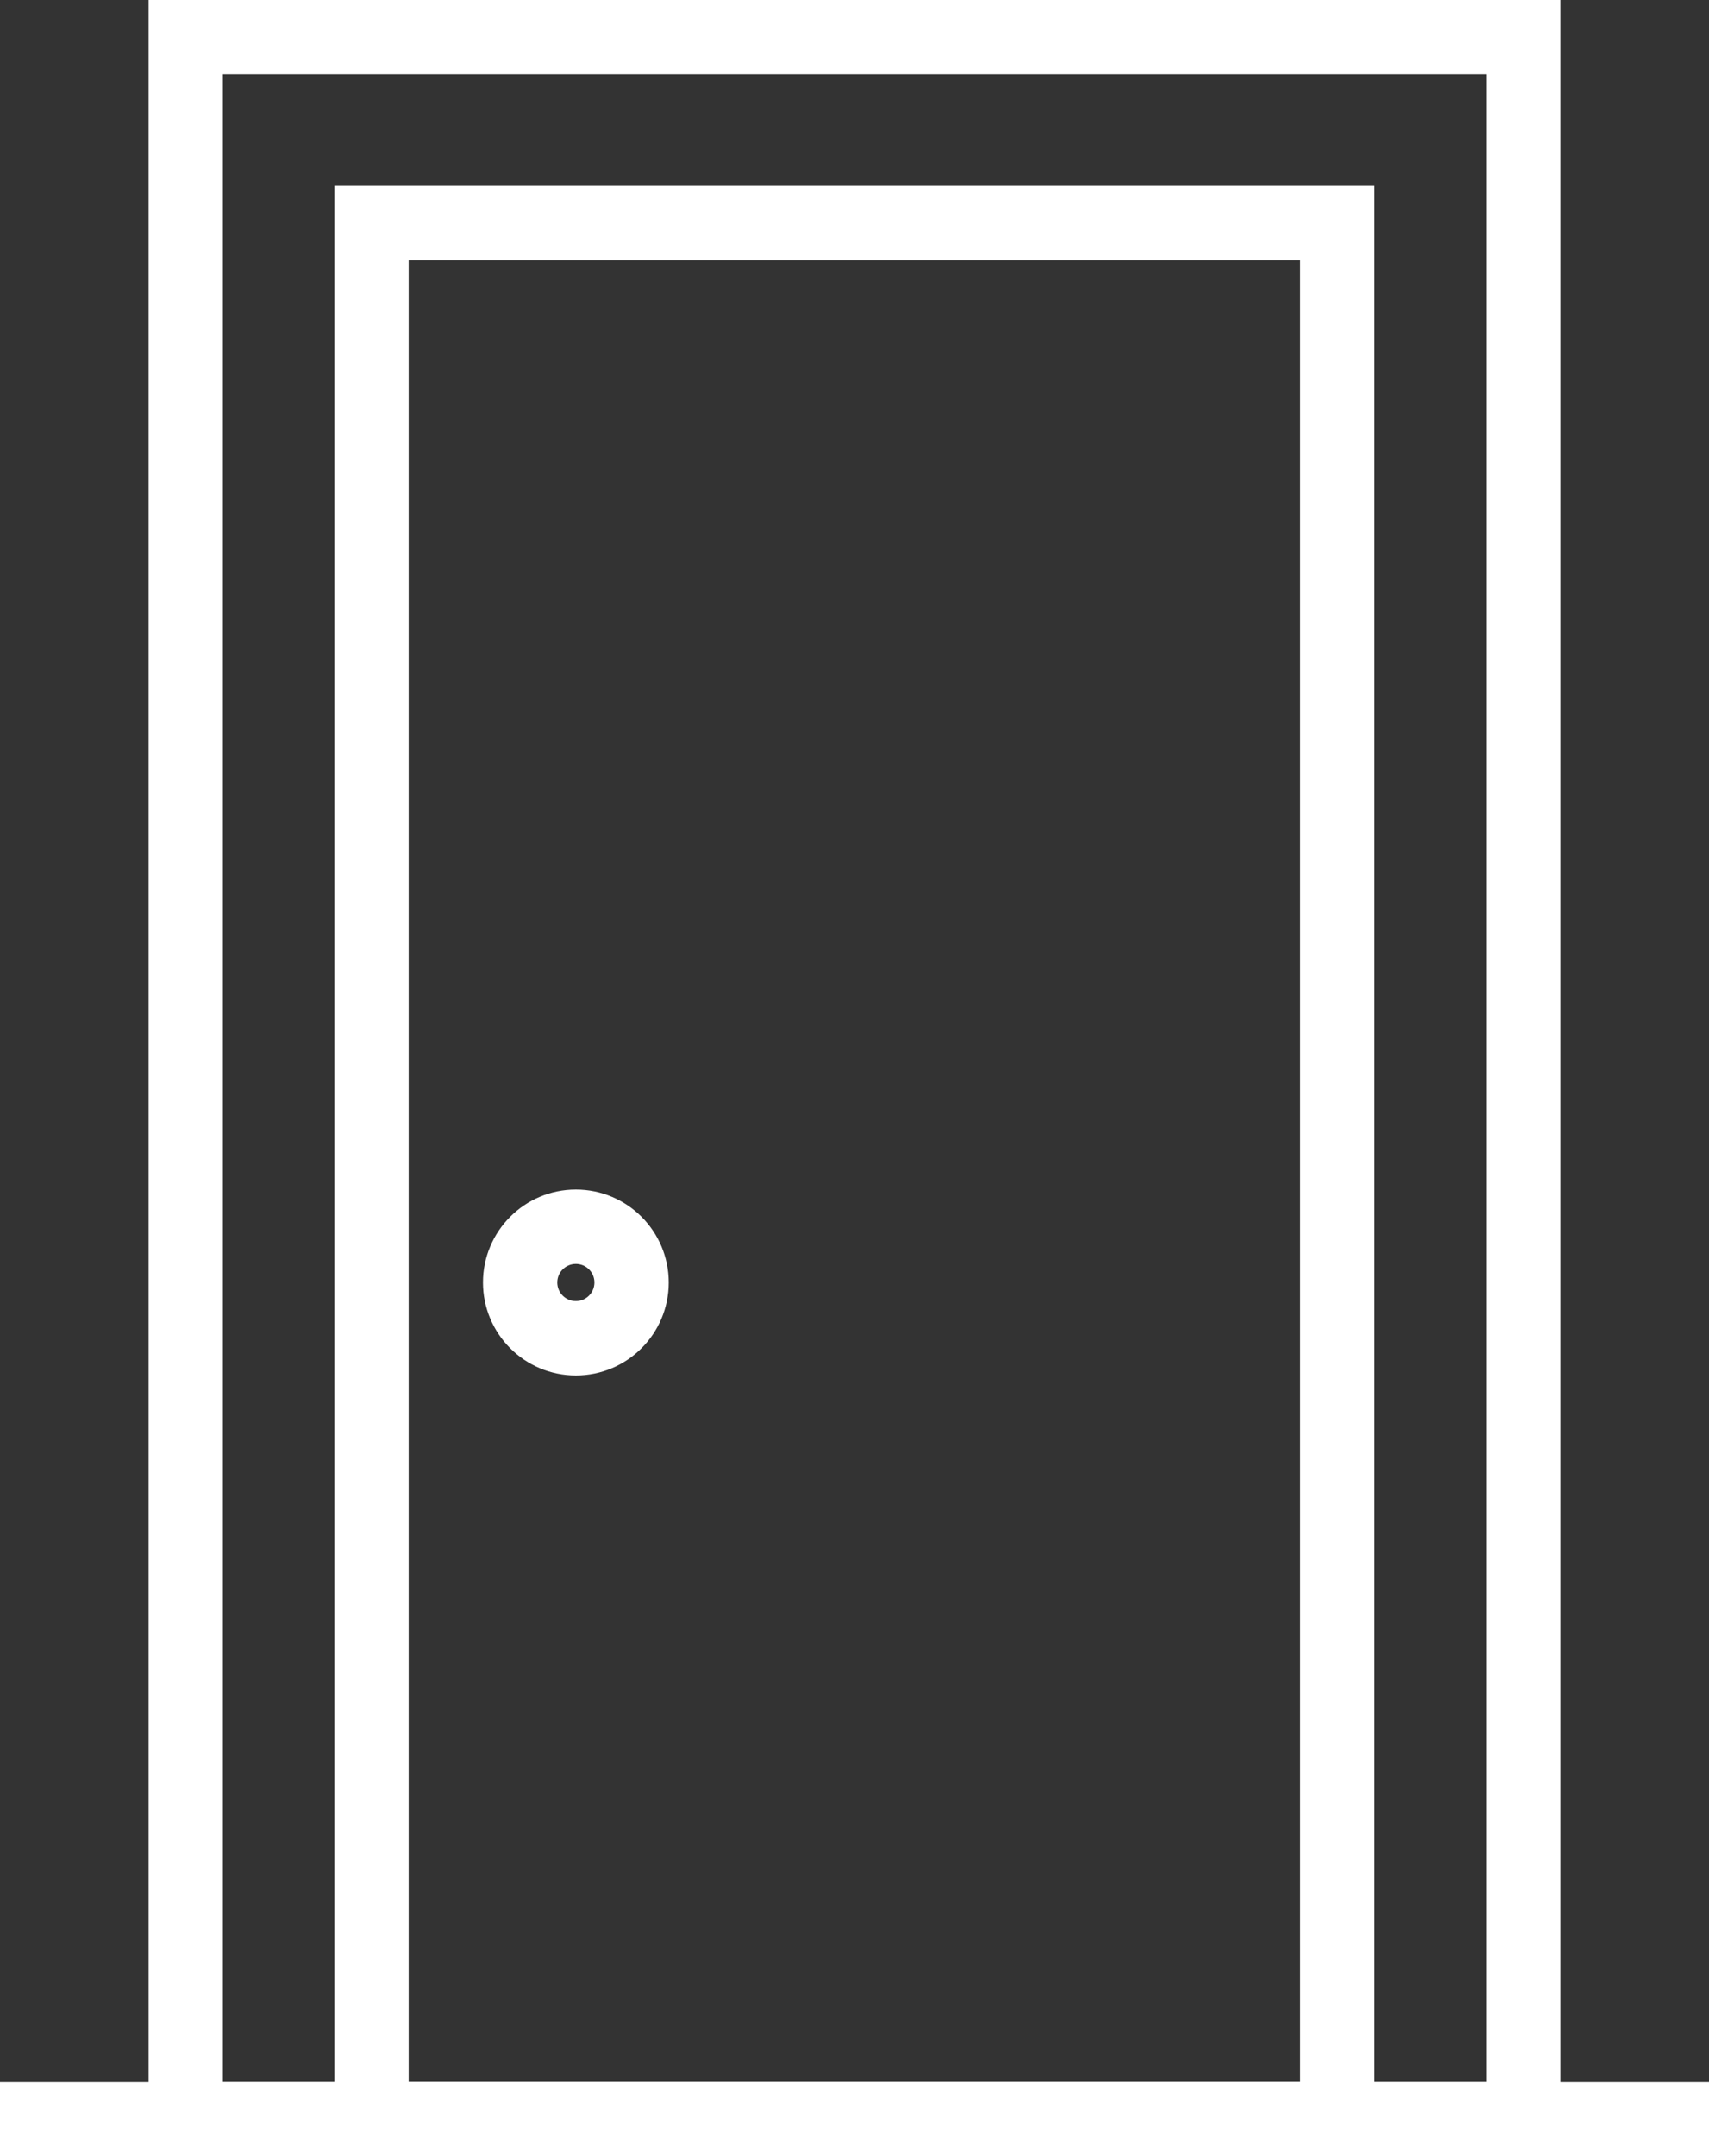
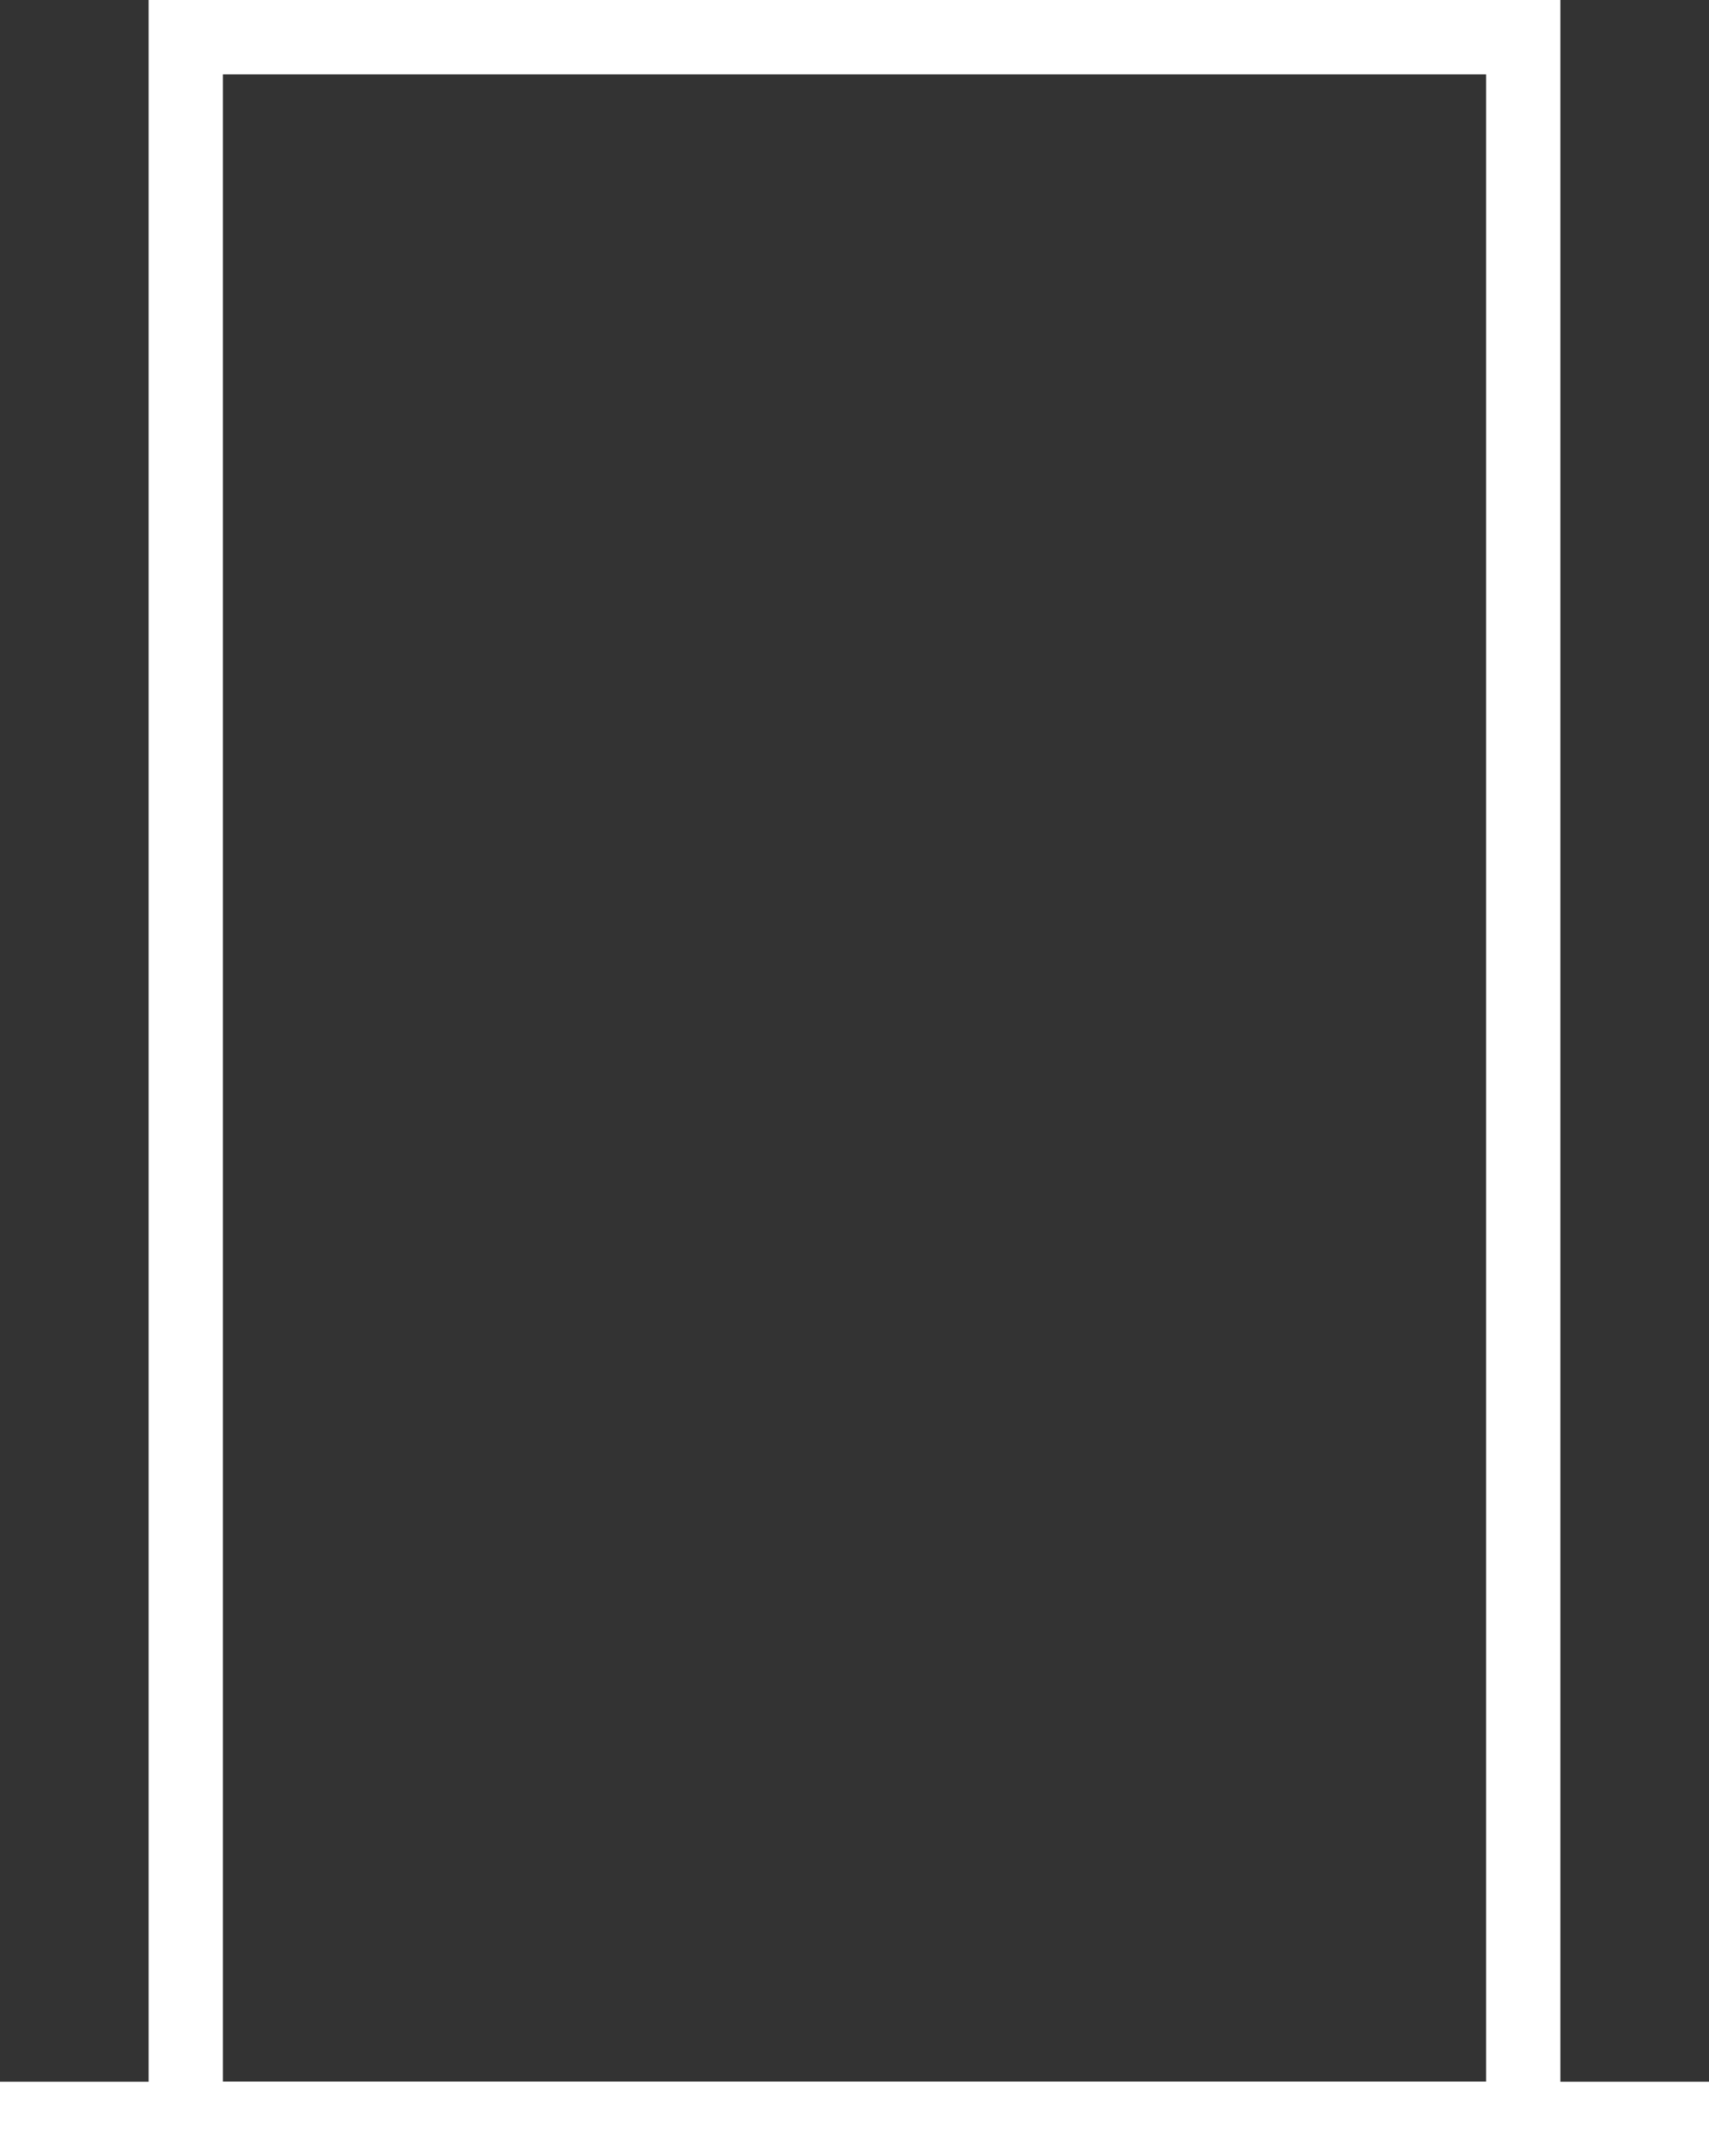
<svg xmlns="http://www.w3.org/2000/svg" id="a" data-name="Ebene 1" width="368" height="464" viewBox="0 0 368 464">
  <rect x="0" y="0" width="368" height="464" fill="#333333" stroke="none" />
  <g id="b" data-name="Layer 67">
    <path d="M336,464H32V0H336V464Zm-288-16H320V16H48V448Z" fill="#fff" />
-     <path d="M296,464H72V40h224V464Zm-208-16h192V56H88V448Z" fill="#fff" />
    <path d="M0,448H368v16H0v-16Z" fill="#fff" />
-     <path d="M124,296c-11.046,0-20-8.954-20-20s8.954-20,20-20,20,8.954,20,20-8.954,20-20,20Zm0-24c-2.209,0-4,1.791-4,4s1.791,4,4,4,4-1.791,4-4-1.791-4-4-4Z" fill="#fff" />
  </g>
</svg>